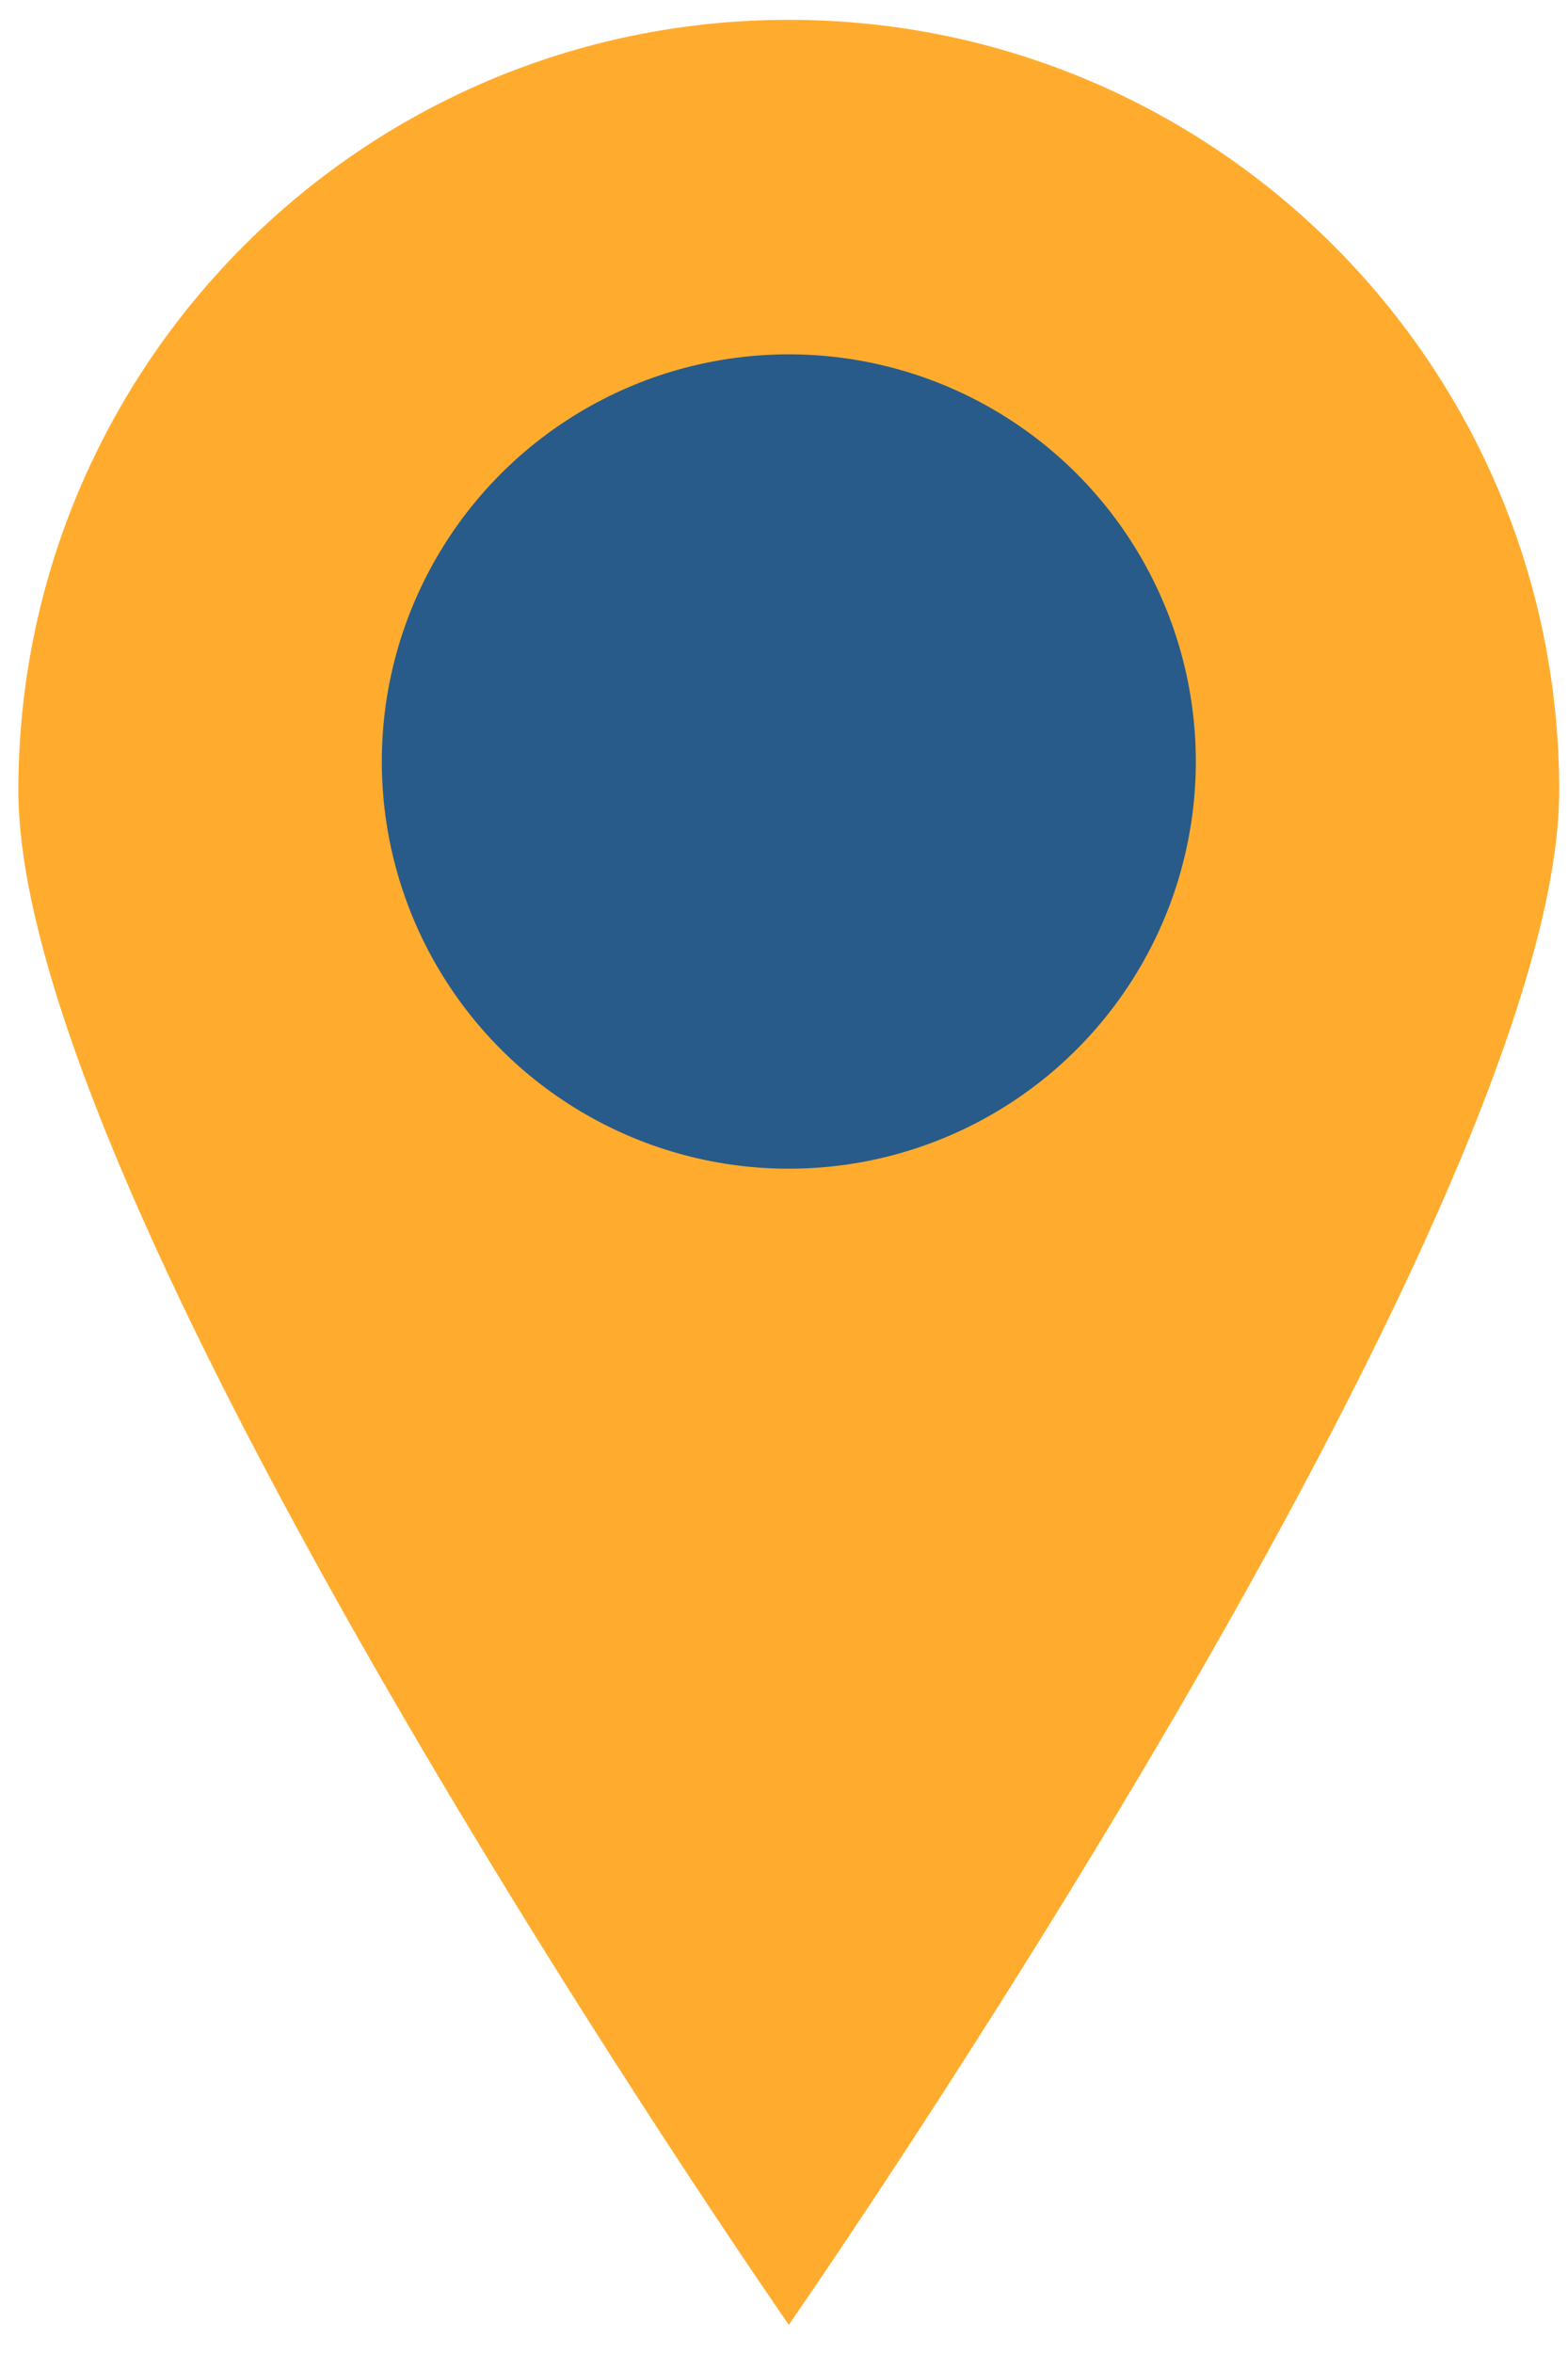
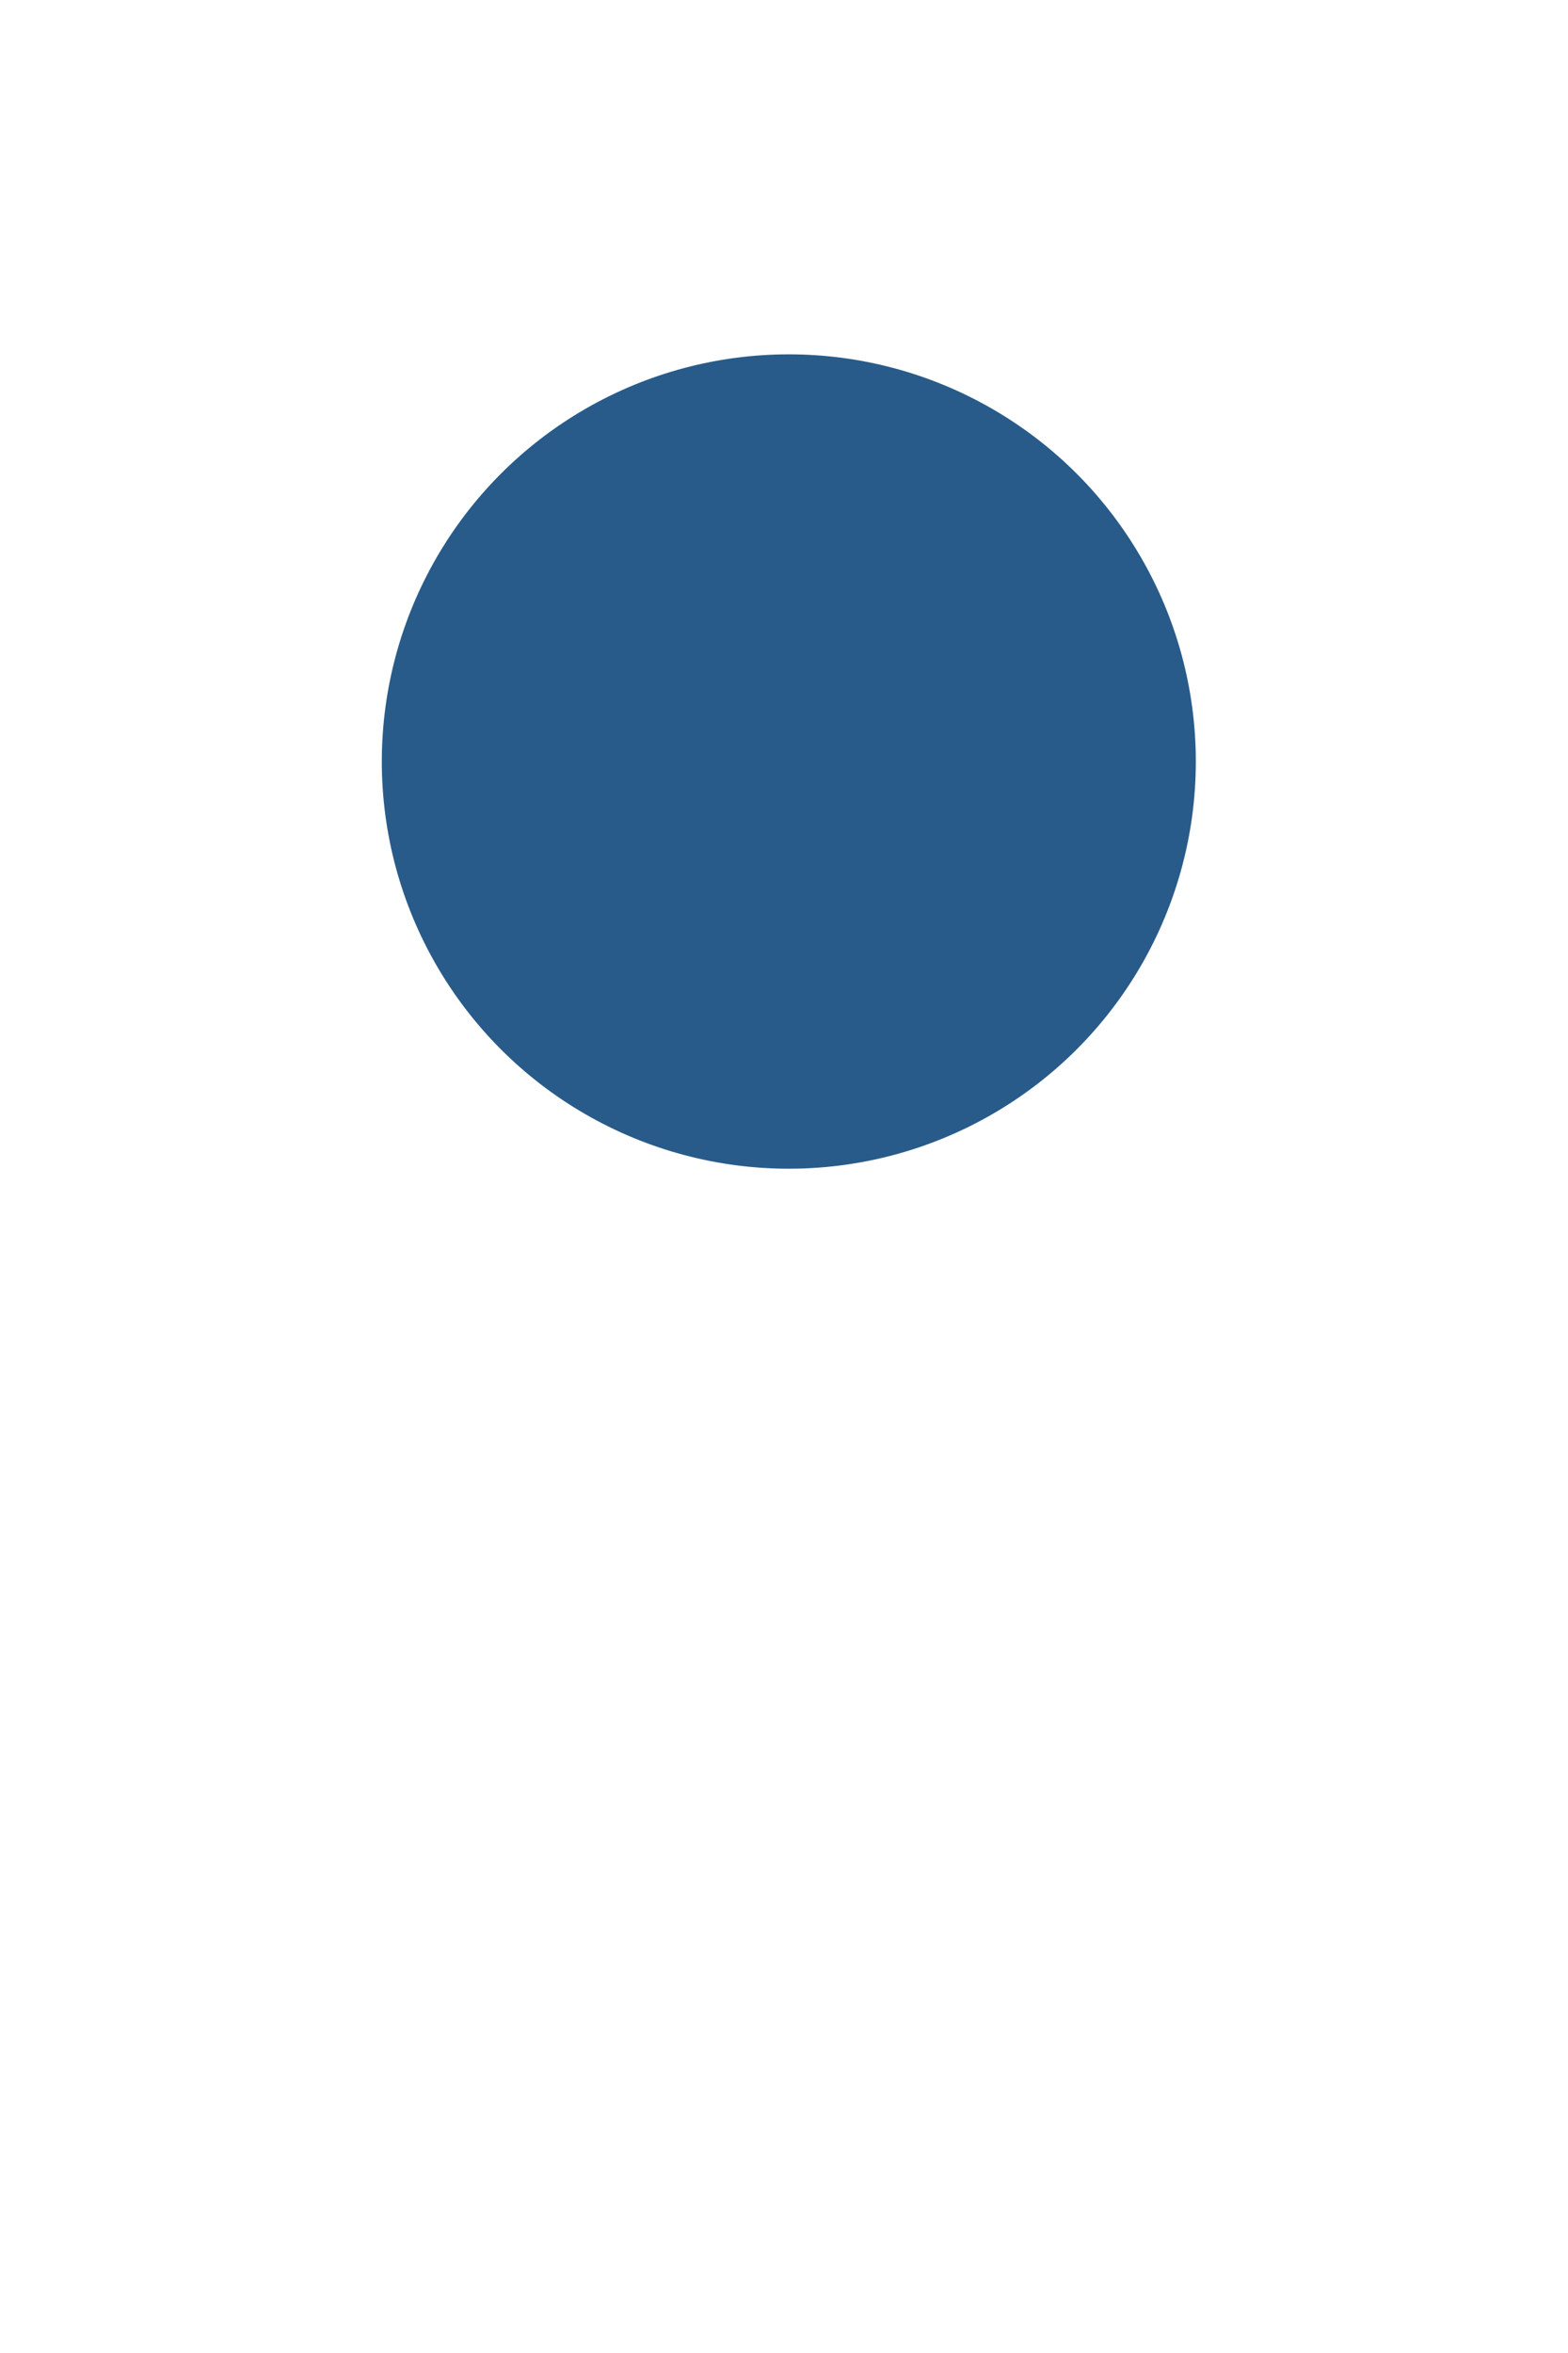
<svg xmlns="http://www.w3.org/2000/svg" width="28" height="42" viewBox="0 0 28 42" fill="none">
-   <path d="M27.843 14.111C27.843 21.709 14.086 41.497 14.086 41.497C14.086 41.497 0.328 21.709 0.328 14.111C0.328 6.513 6.488 0.354 14.086 0.354C21.684 0.354 27.843 6.513 27.843 14.111Z" fill="#FFAC2E" />
  <circle cx="14.086" cy="13.593" r="7.268" fill="#285B89" />
</svg>